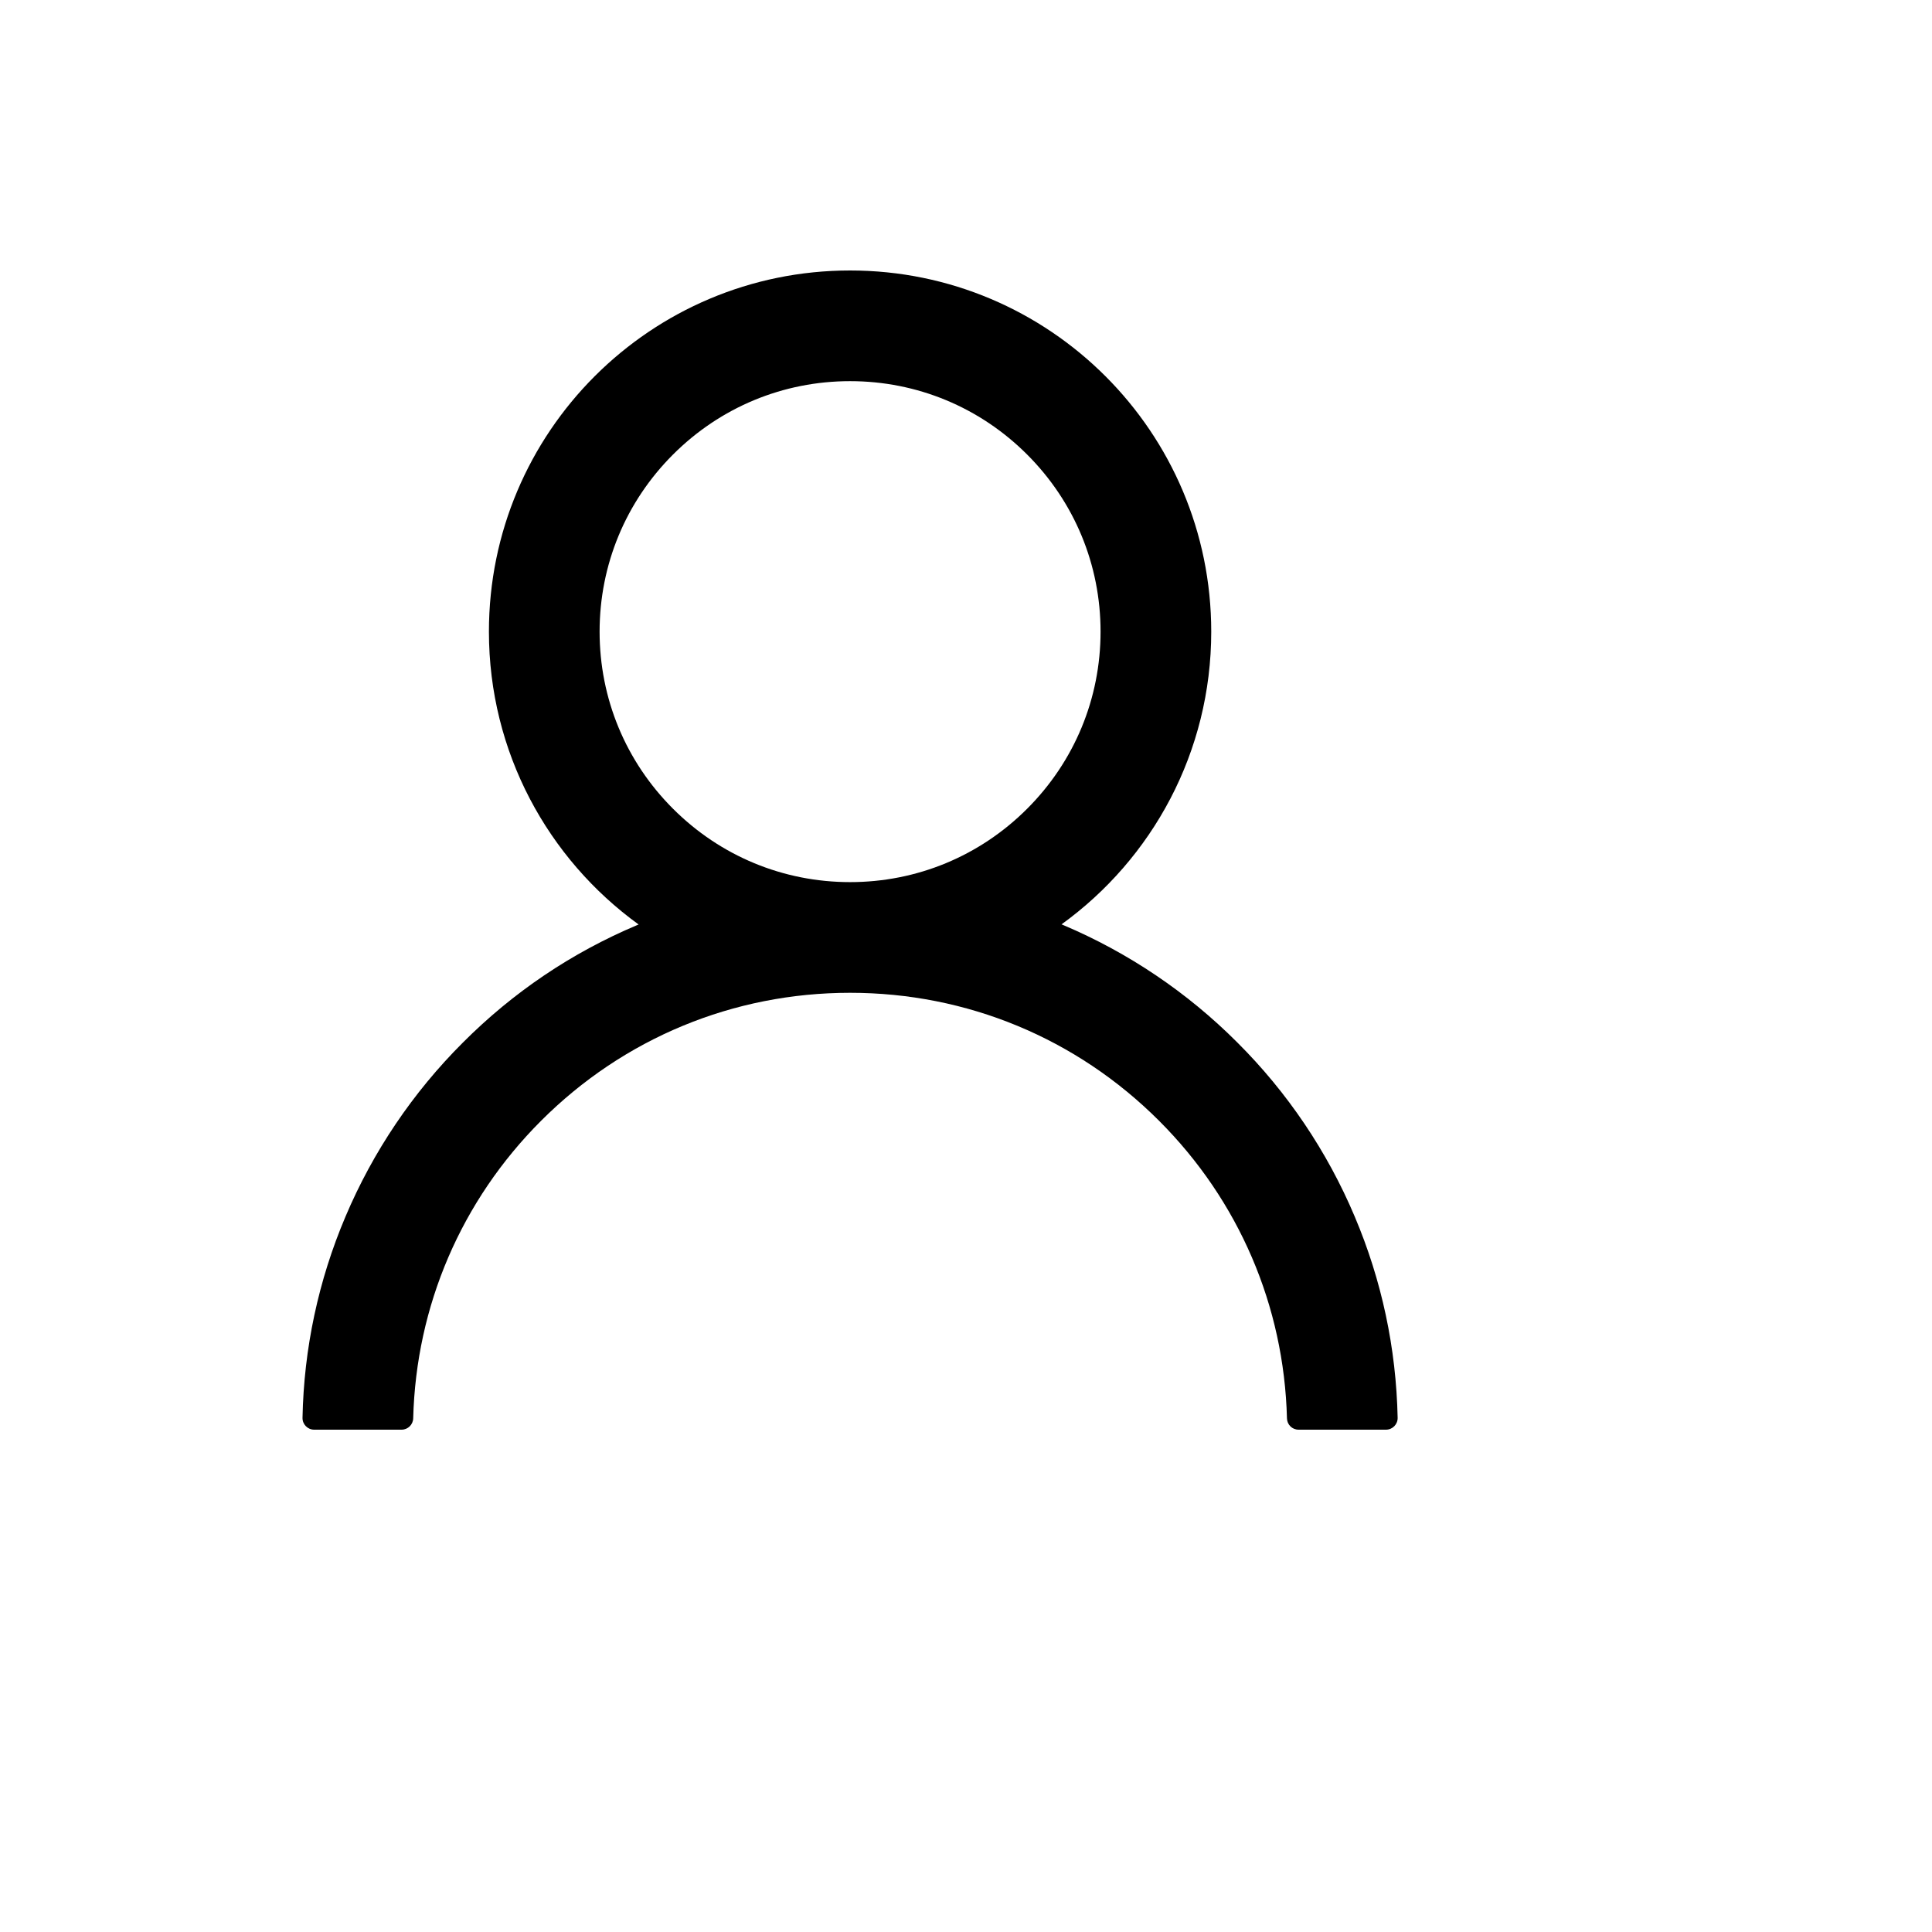
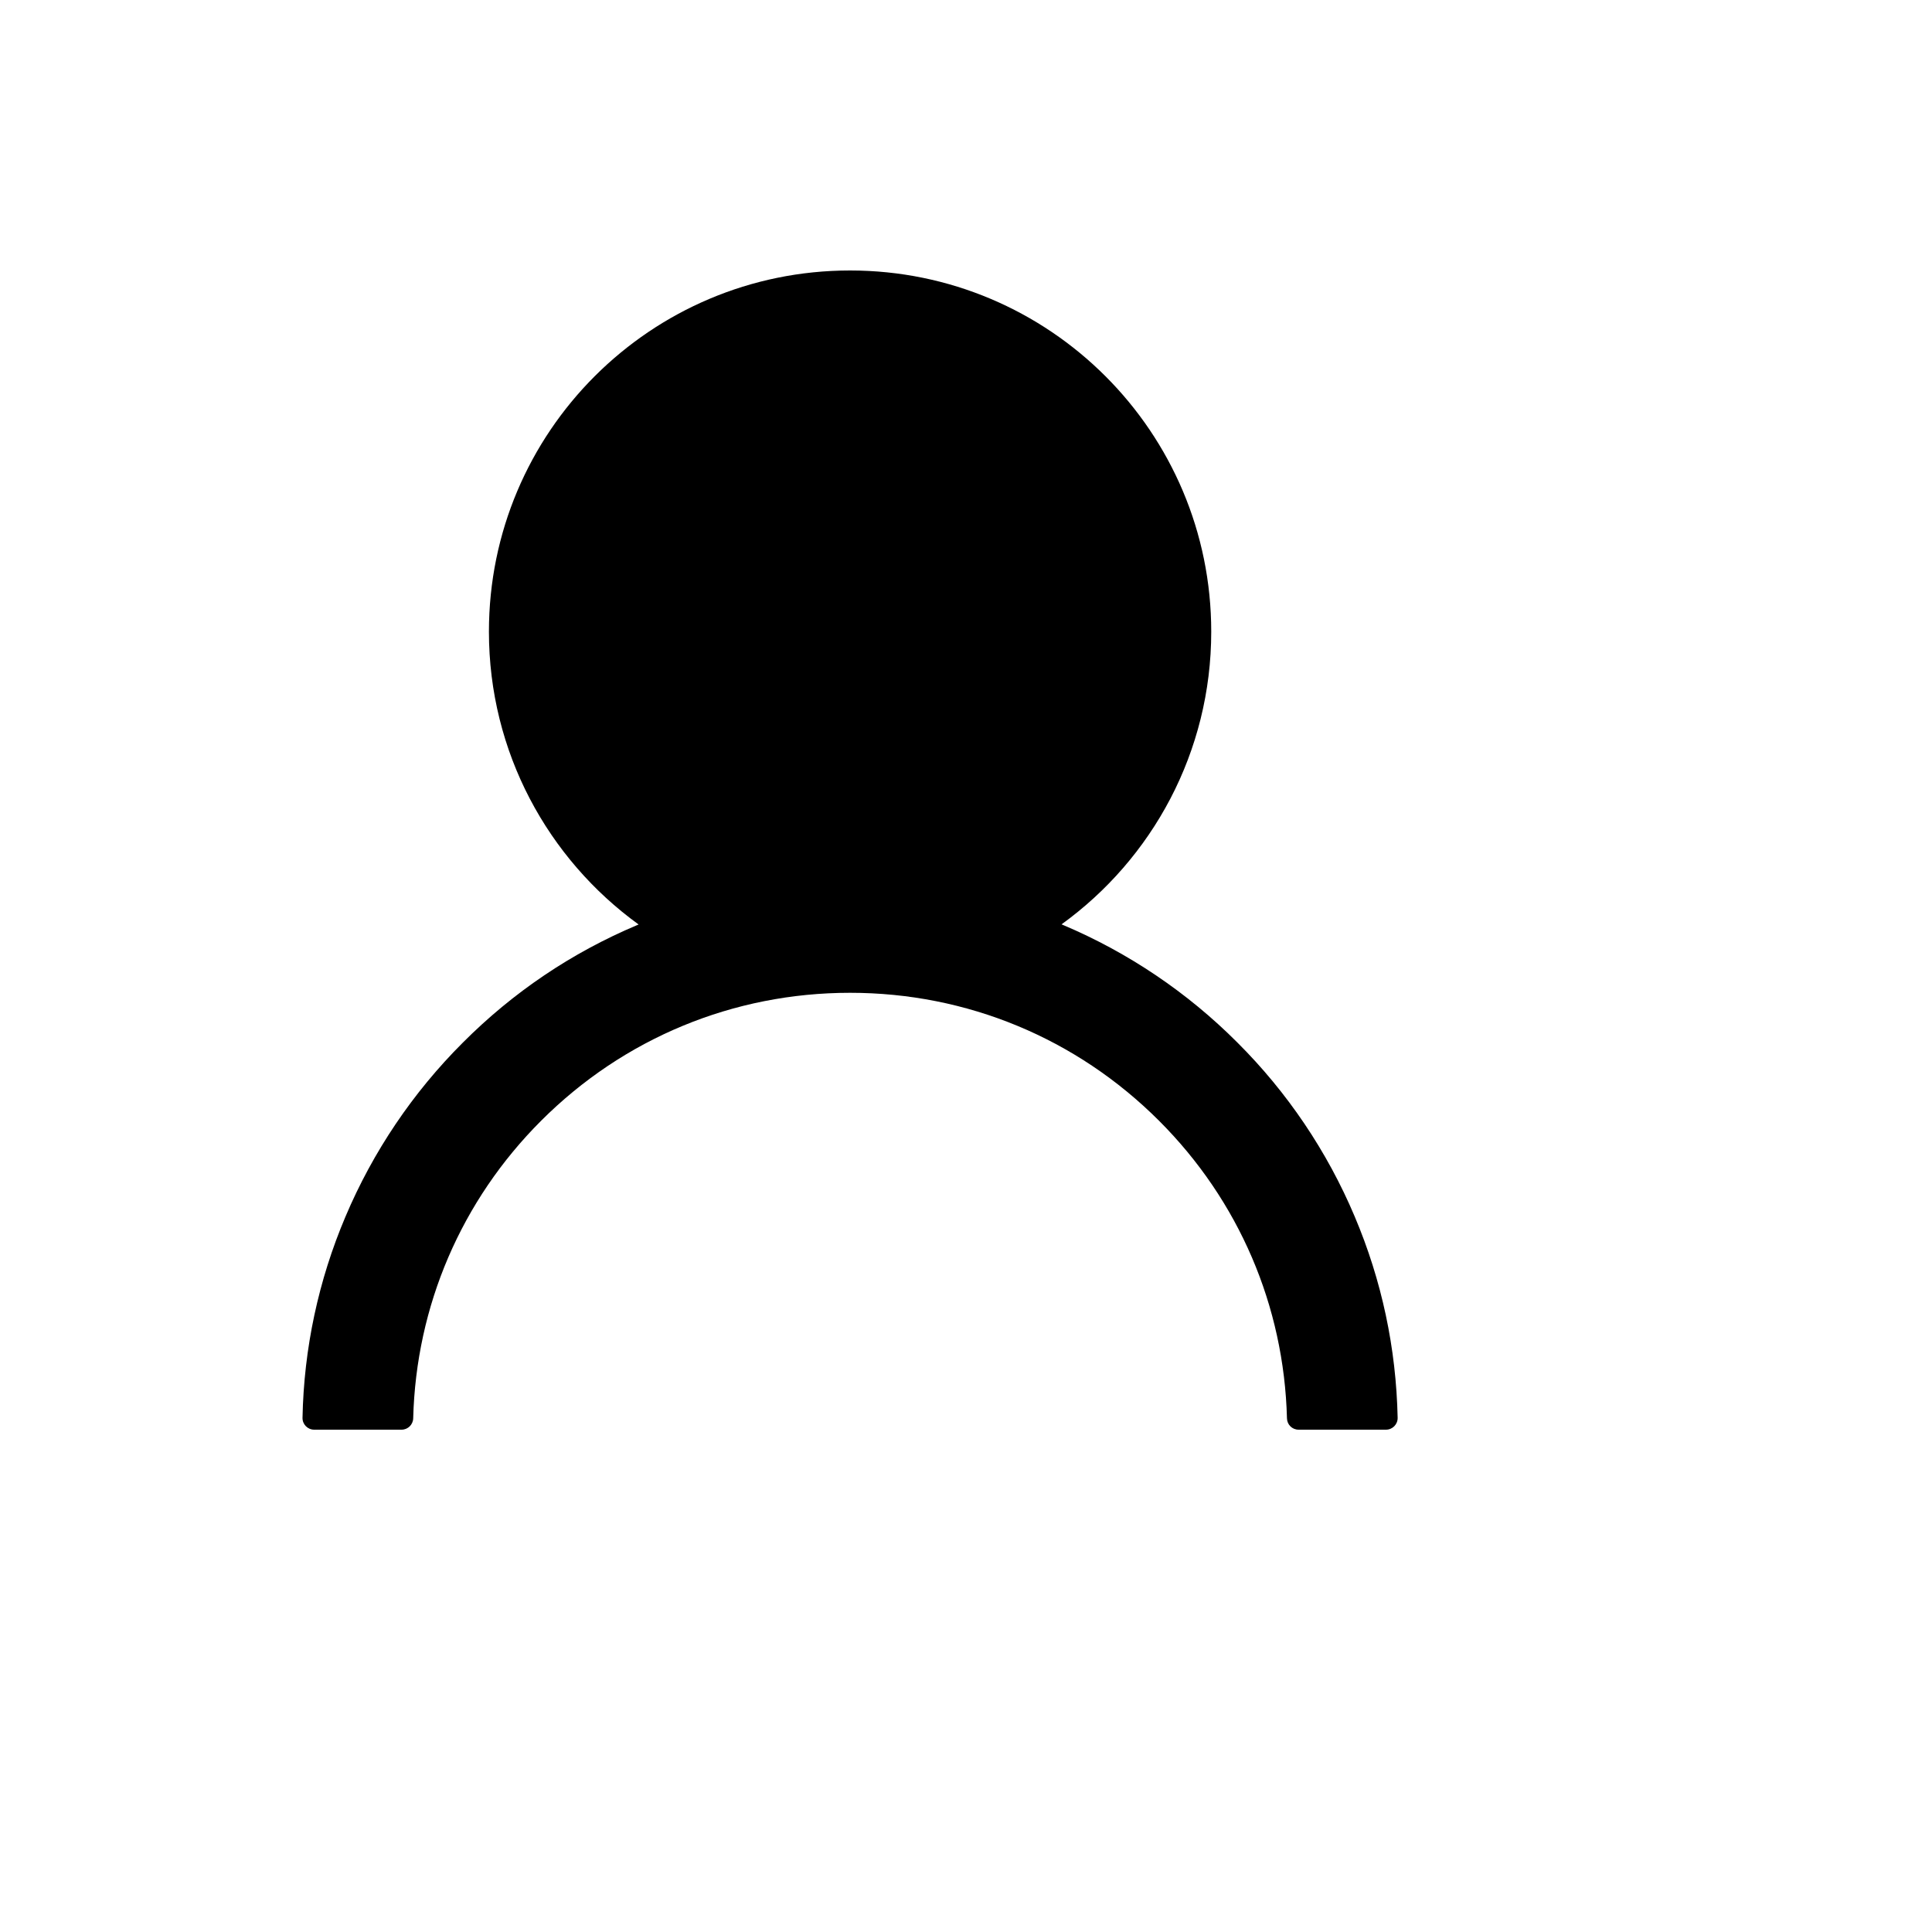
<svg xmlns="http://www.w3.org/2000/svg" version="1.1" width="100%" height="100%" id="svgWorkerArea" viewBox="-25 -25 625 625" style="background: white;">
  <defs id="defsdoc">
    <pattern id="patternBool" x="0" y="0" width="10" height="10" patternUnits="userSpaceOnUse" patternTransform="rotate(35)">
-       <circle cx="5" cy="5" r="4" style="stroke: none;fill: #ff000070;" />
-     </pattern>
+       </pattern>
  </defs>
  <g id="fileImp-990774462" class="cosito">
-     <path id="pathImp-954920081" class="grouped" d="M413.238 368.53C404.351 347.48 391.455 328.359 375.267 312.233 359.128 296.06 340.011 283.166 318.97 274.262 318.781 274.168 318.593 274.121 318.404 274.026 347.754 252.827 366.834 218.295 366.834 179.334 366.834 114.793 314.541 62.5 250 62.5 185.459 62.5 133.166 114.793 133.166 179.334 133.166 218.295 152.246 252.827 181.595 274.074 181.407 274.168 181.219 274.215 181.03 274.309 159.925 283.213 140.986 295.98 124.733 312.28 108.56 328.419 95.666 347.536 86.762 368.577 78.015 389.176 73.297 411.262 72.864 433.637 72.811 435.755 74.514 437.501 76.633 437.5 76.633 437.5 104.9 437.5 104.9 437.5 106.972 437.5 108.621 435.851 108.668 433.825 109.611 397.456 124.215 363.395 150.031 337.579 176.743 310.867 212.217 296.168 250 296.168 287.783 296.168 323.257 310.867 349.969 337.579 375.785 363.395 390.389 397.456 391.332 433.825 391.379 435.898 393.028 437.5 395.101 437.5 395.101 437.5 423.367 437.5 423.367 437.5 425.486 437.501 427.189 435.755 427.136 433.637 426.664 411.118 422.001 389.212 413.238 368.53 413.238 368.53 413.238 368.53 413.238 368.53M250 260.364C228.376 260.364 208.024 251.932 192.714 236.621 177.403 221.31 168.97 200.958 168.97 179.334 168.97 157.71 177.403 137.359 192.714 122.048 208.024 106.737 228.376 98.304 250 98.304 271.624 98.304 291.976 106.737 307.286 122.048 322.597 137.359 331.03 157.71 331.03 179.334 331.03 200.958 322.597 221.31 307.286 236.621 291.976 251.932 271.624 260.364 250 260.364 250 260.364 250 260.364 250 260.364" />
+     <path id="pathImp-954920081" class="grouped" d="M413.238 368.53C404.351 347.48 391.455 328.359 375.267 312.233 359.128 296.06 340.011 283.166 318.97 274.262 318.781 274.168 318.593 274.121 318.404 274.026 347.754 252.827 366.834 218.295 366.834 179.334 366.834 114.793 314.541 62.5 250 62.5 185.459 62.5 133.166 114.793 133.166 179.334 133.166 218.295 152.246 252.827 181.595 274.074 181.407 274.168 181.219 274.215 181.03 274.309 159.925 283.213 140.986 295.98 124.733 312.28 108.56 328.419 95.666 347.536 86.762 368.577 78.015 389.176 73.297 411.262 72.864 433.637 72.811 435.755 74.514 437.501 76.633 437.5 76.633 437.5 104.9 437.5 104.9 437.5 106.972 437.5 108.621 435.851 108.668 433.825 109.611 397.456 124.215 363.395 150.031 337.579 176.743 310.867 212.217 296.168 250 296.168 287.783 296.168 323.257 310.867 349.969 337.579 375.785 363.395 390.389 397.456 391.332 433.825 391.379 435.898 393.028 437.5 395.101 437.5 395.101 437.5 423.367 437.5 423.367 437.5 425.486 437.501 427.189 435.755 427.136 433.637 426.664 411.118 422.001 389.212 413.238 368.53 413.238 368.53 413.238 368.53 413.238 368.53M250 260.364" />
  </g>
</svg>